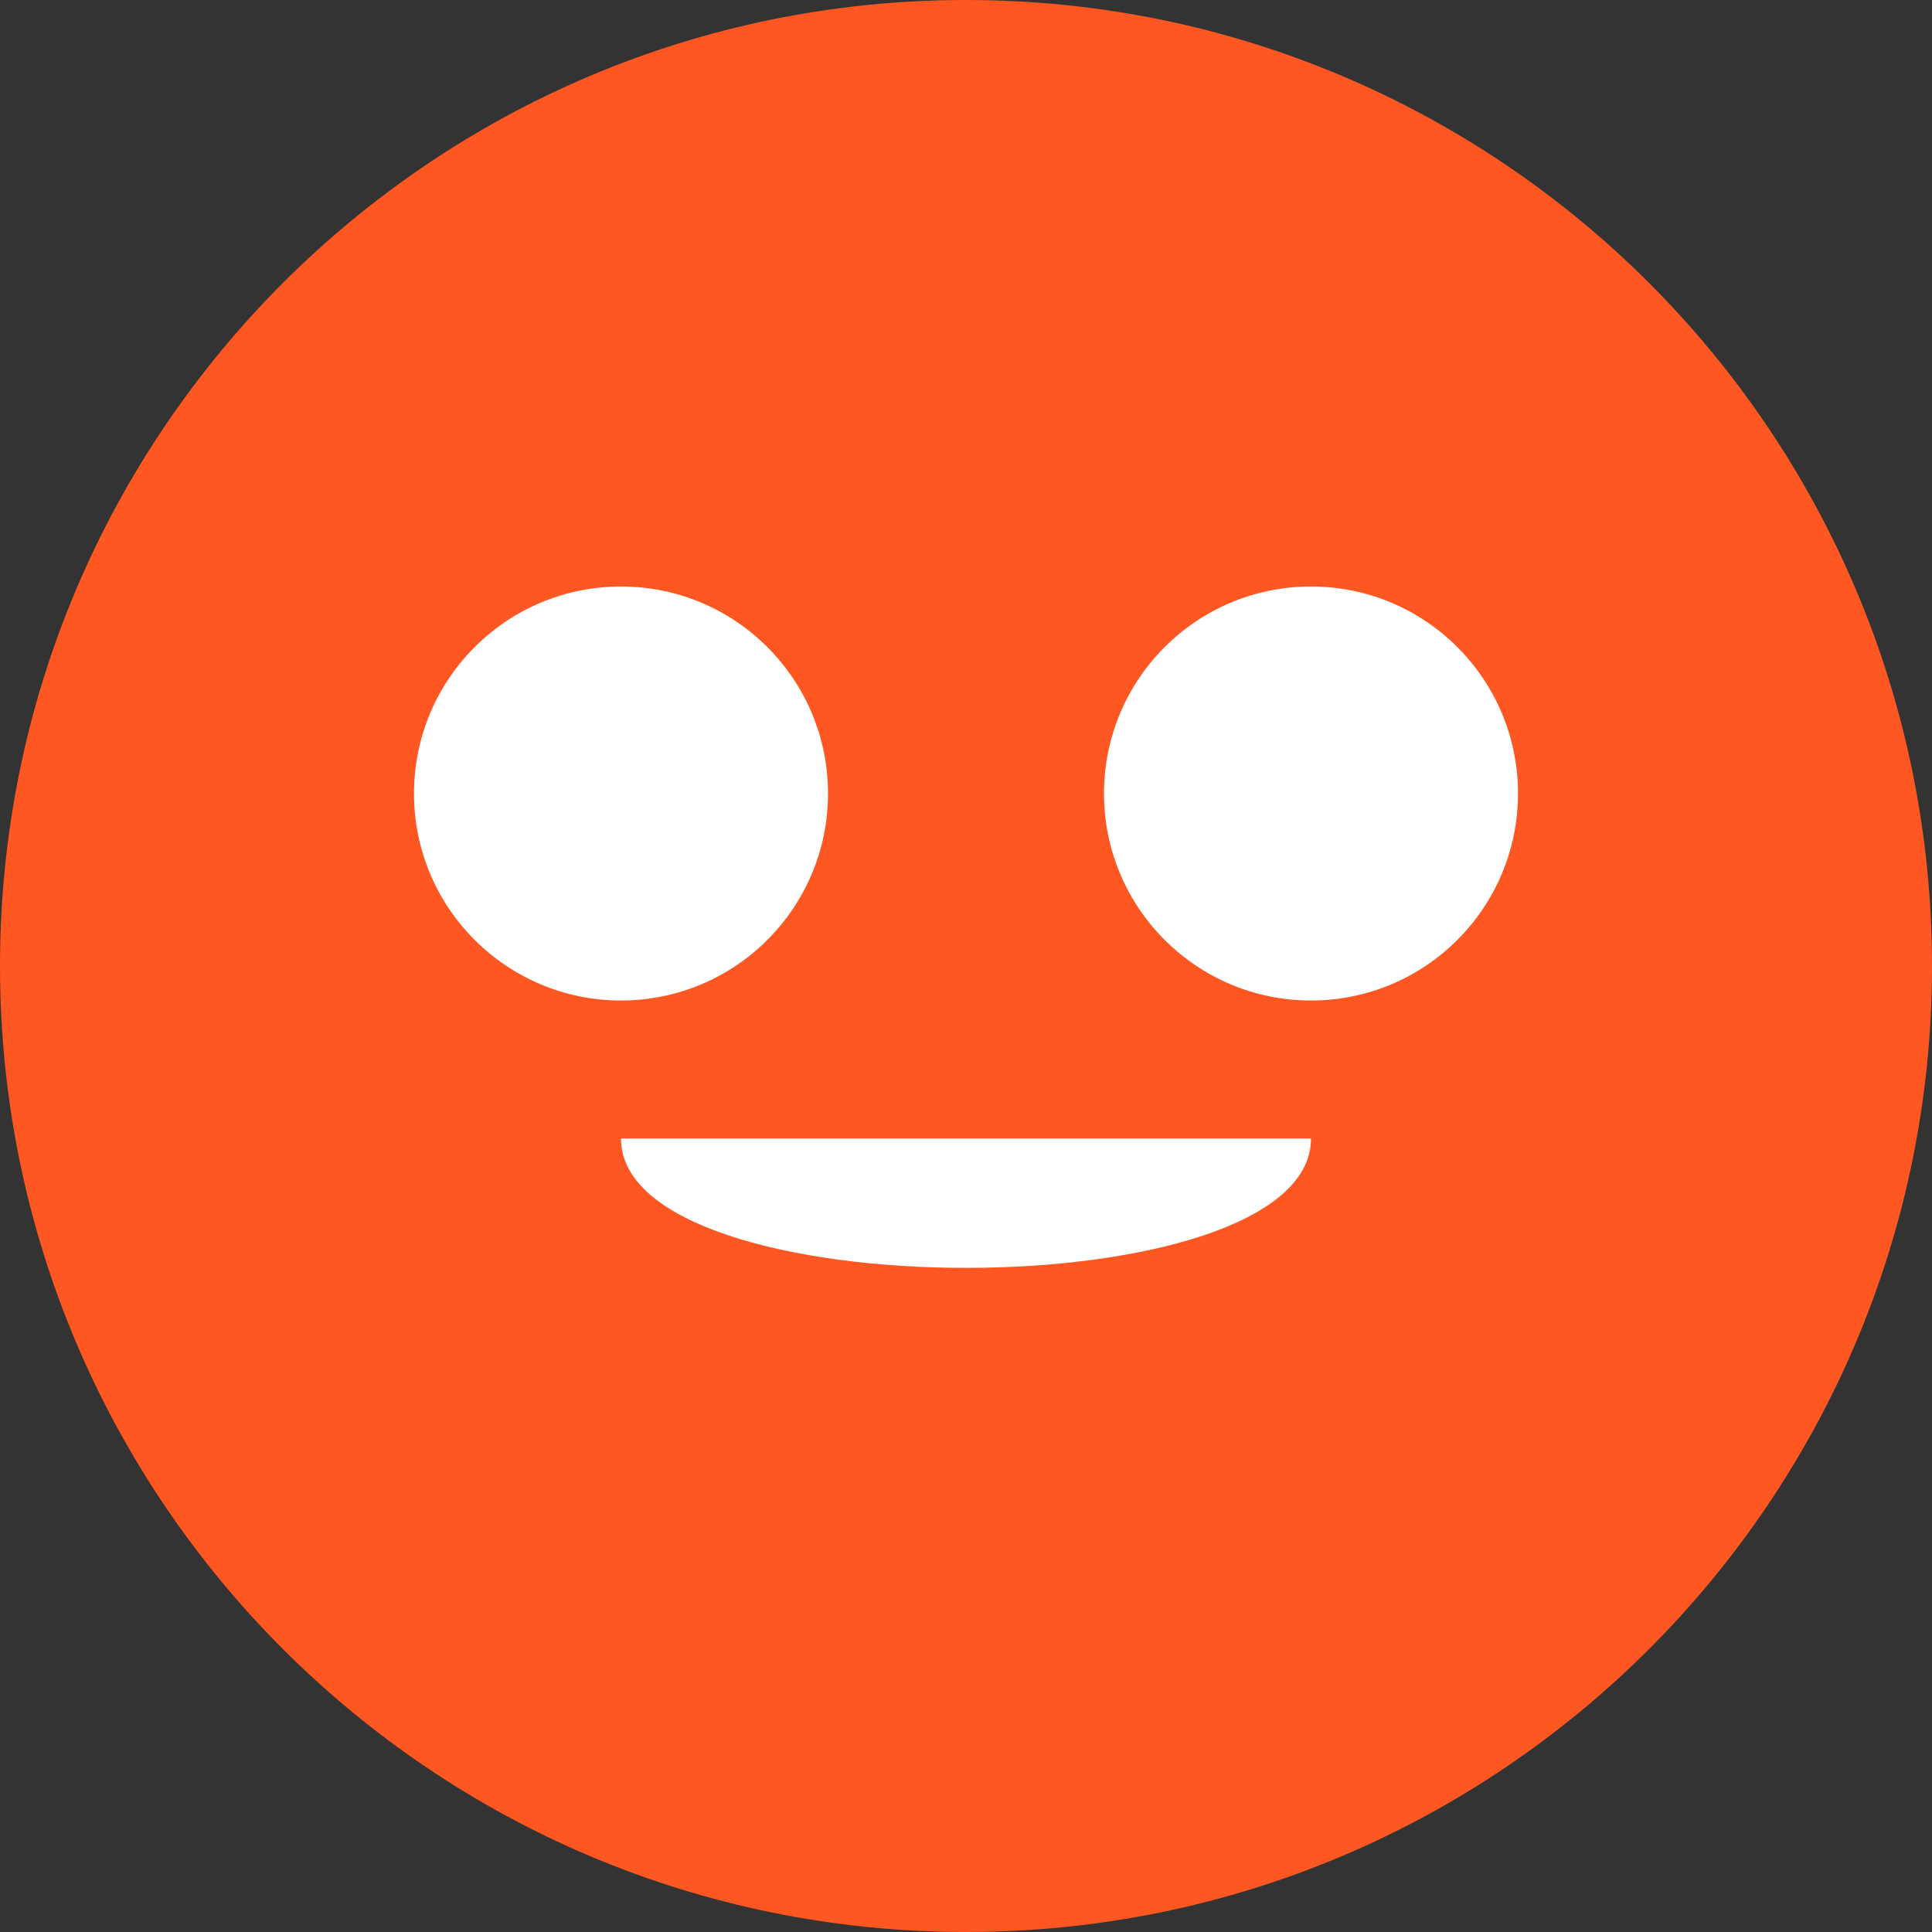
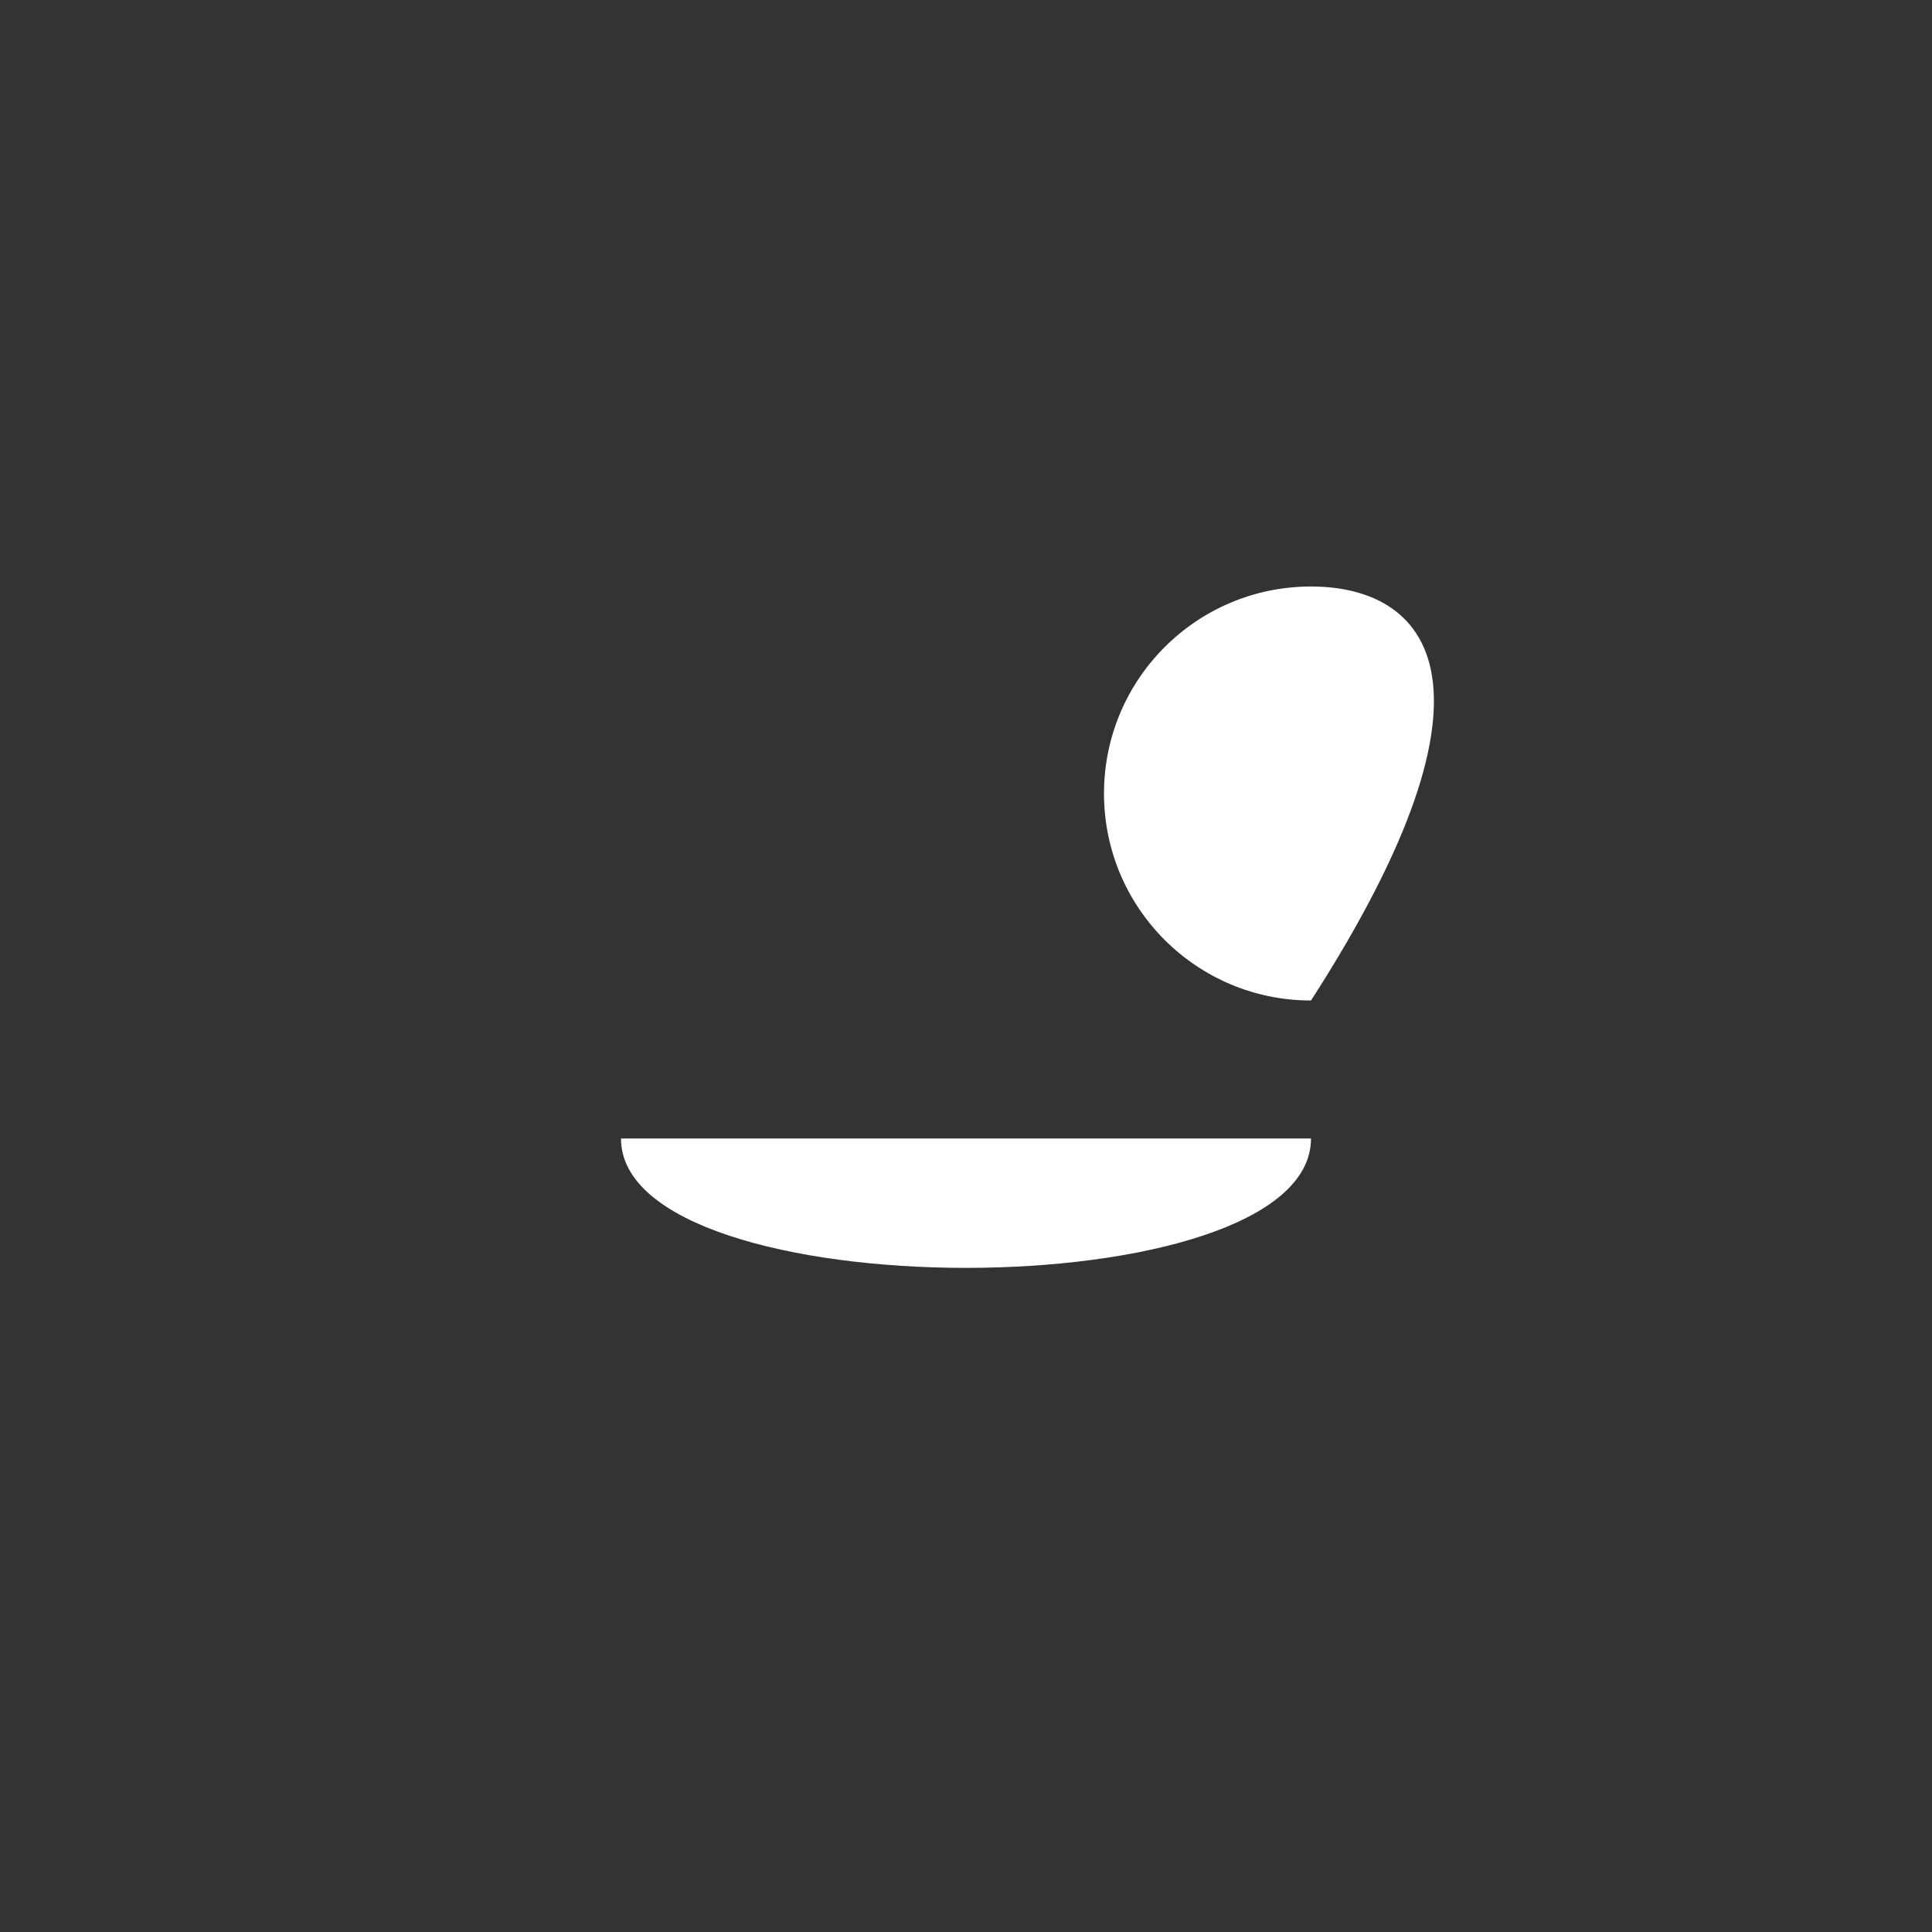
<svg xmlns="http://www.w3.org/2000/svg" width="56" height="56" viewBox="0 0 56 56" fill="none">
  <rect x="0" y="0" width="56" height="56" fill="#333333" stroke="none" />
-   <path d="M28 56C43.464 56 56 43.464 56 28C56 12.536 43.464 0 28 0C12.536 0 0 12.536 0 28C0 43.464 12.536 56 28 56Z" fill="#FF5722" />
-   <path d="M18 29C21.314 29 24 26.314 24 23C24 19.686 21.314 17 18 17C14.686 17 12 19.686 12 23C12 26.314 14.686 29 18 29Z" fill="white" />
-   <path d="M38 29C41.314 29 44 26.314 44 23C44 19.686 41.314 17 38 17C34.686 17 32 19.686 32 23C32 26.314 34.686 29 38 29Z" fill="white" />
+   <path d="M38 29C44 19.686 41.314 17 38 17C34.686 17 32 19.686 32 23C32 26.314 34.686 29 38 29Z" fill="white" />
  <path d="M18 33C18 38 38 38 38 33Z" fill="white" />
</svg>